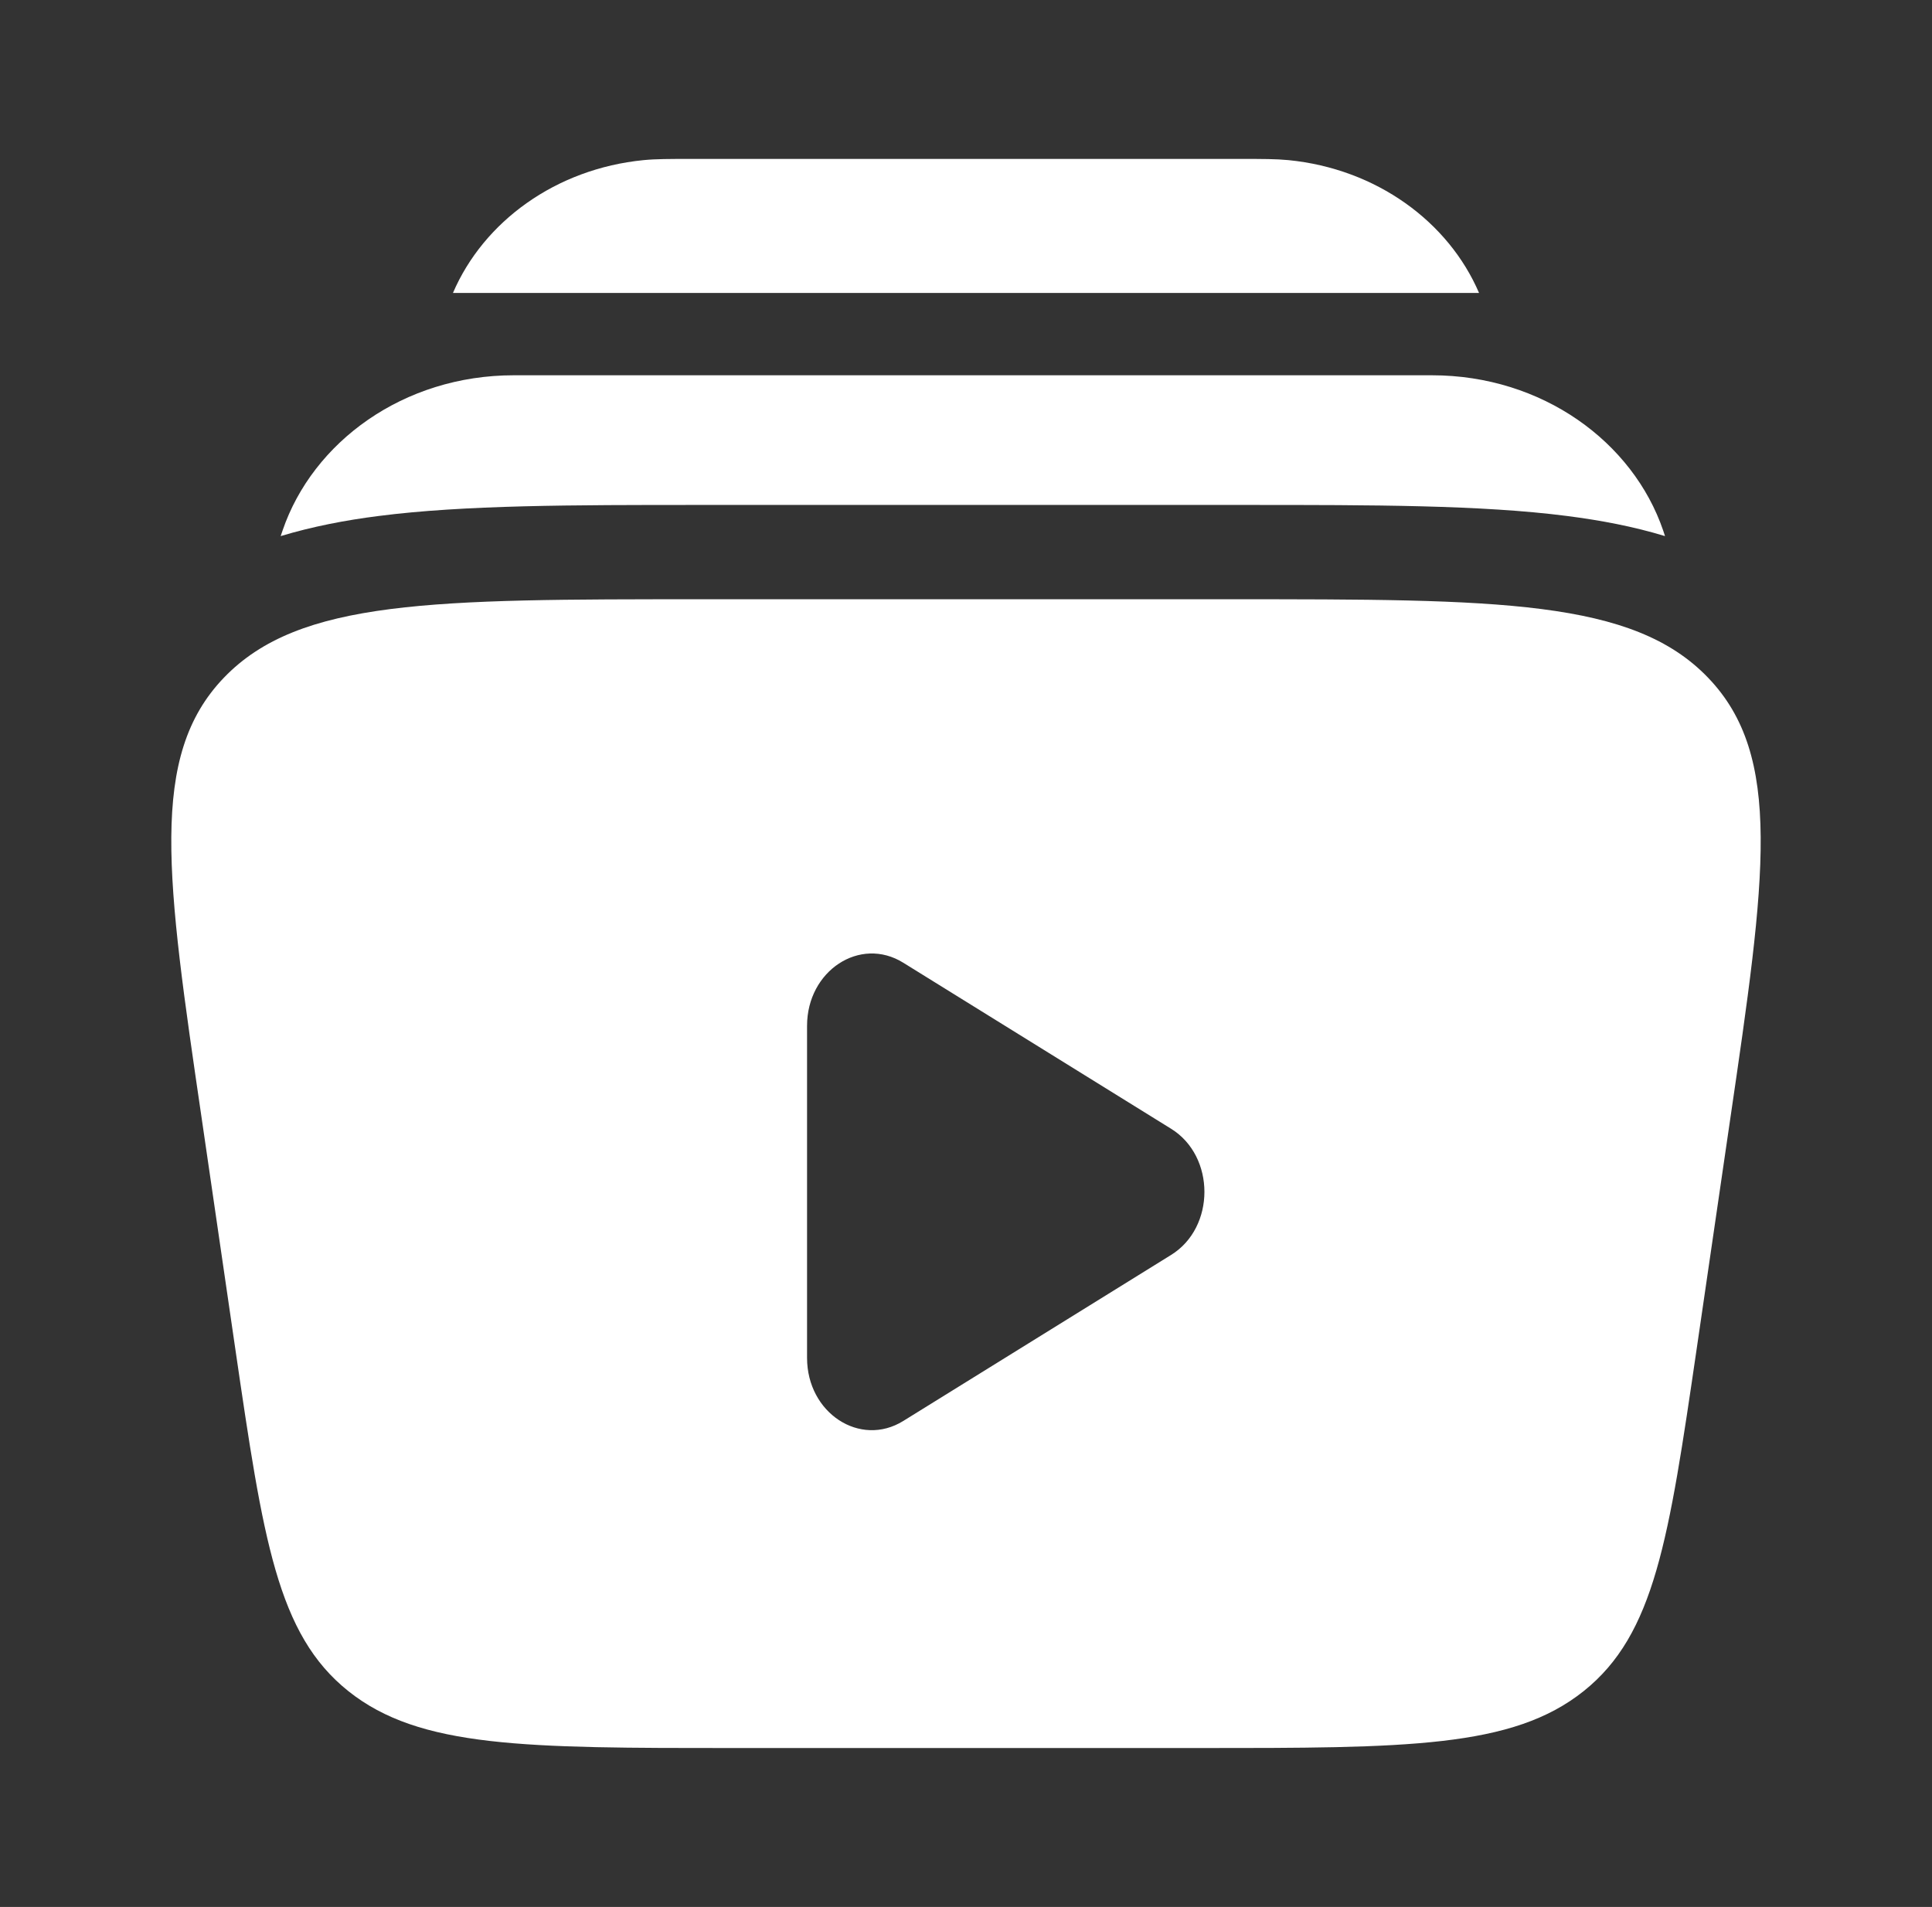
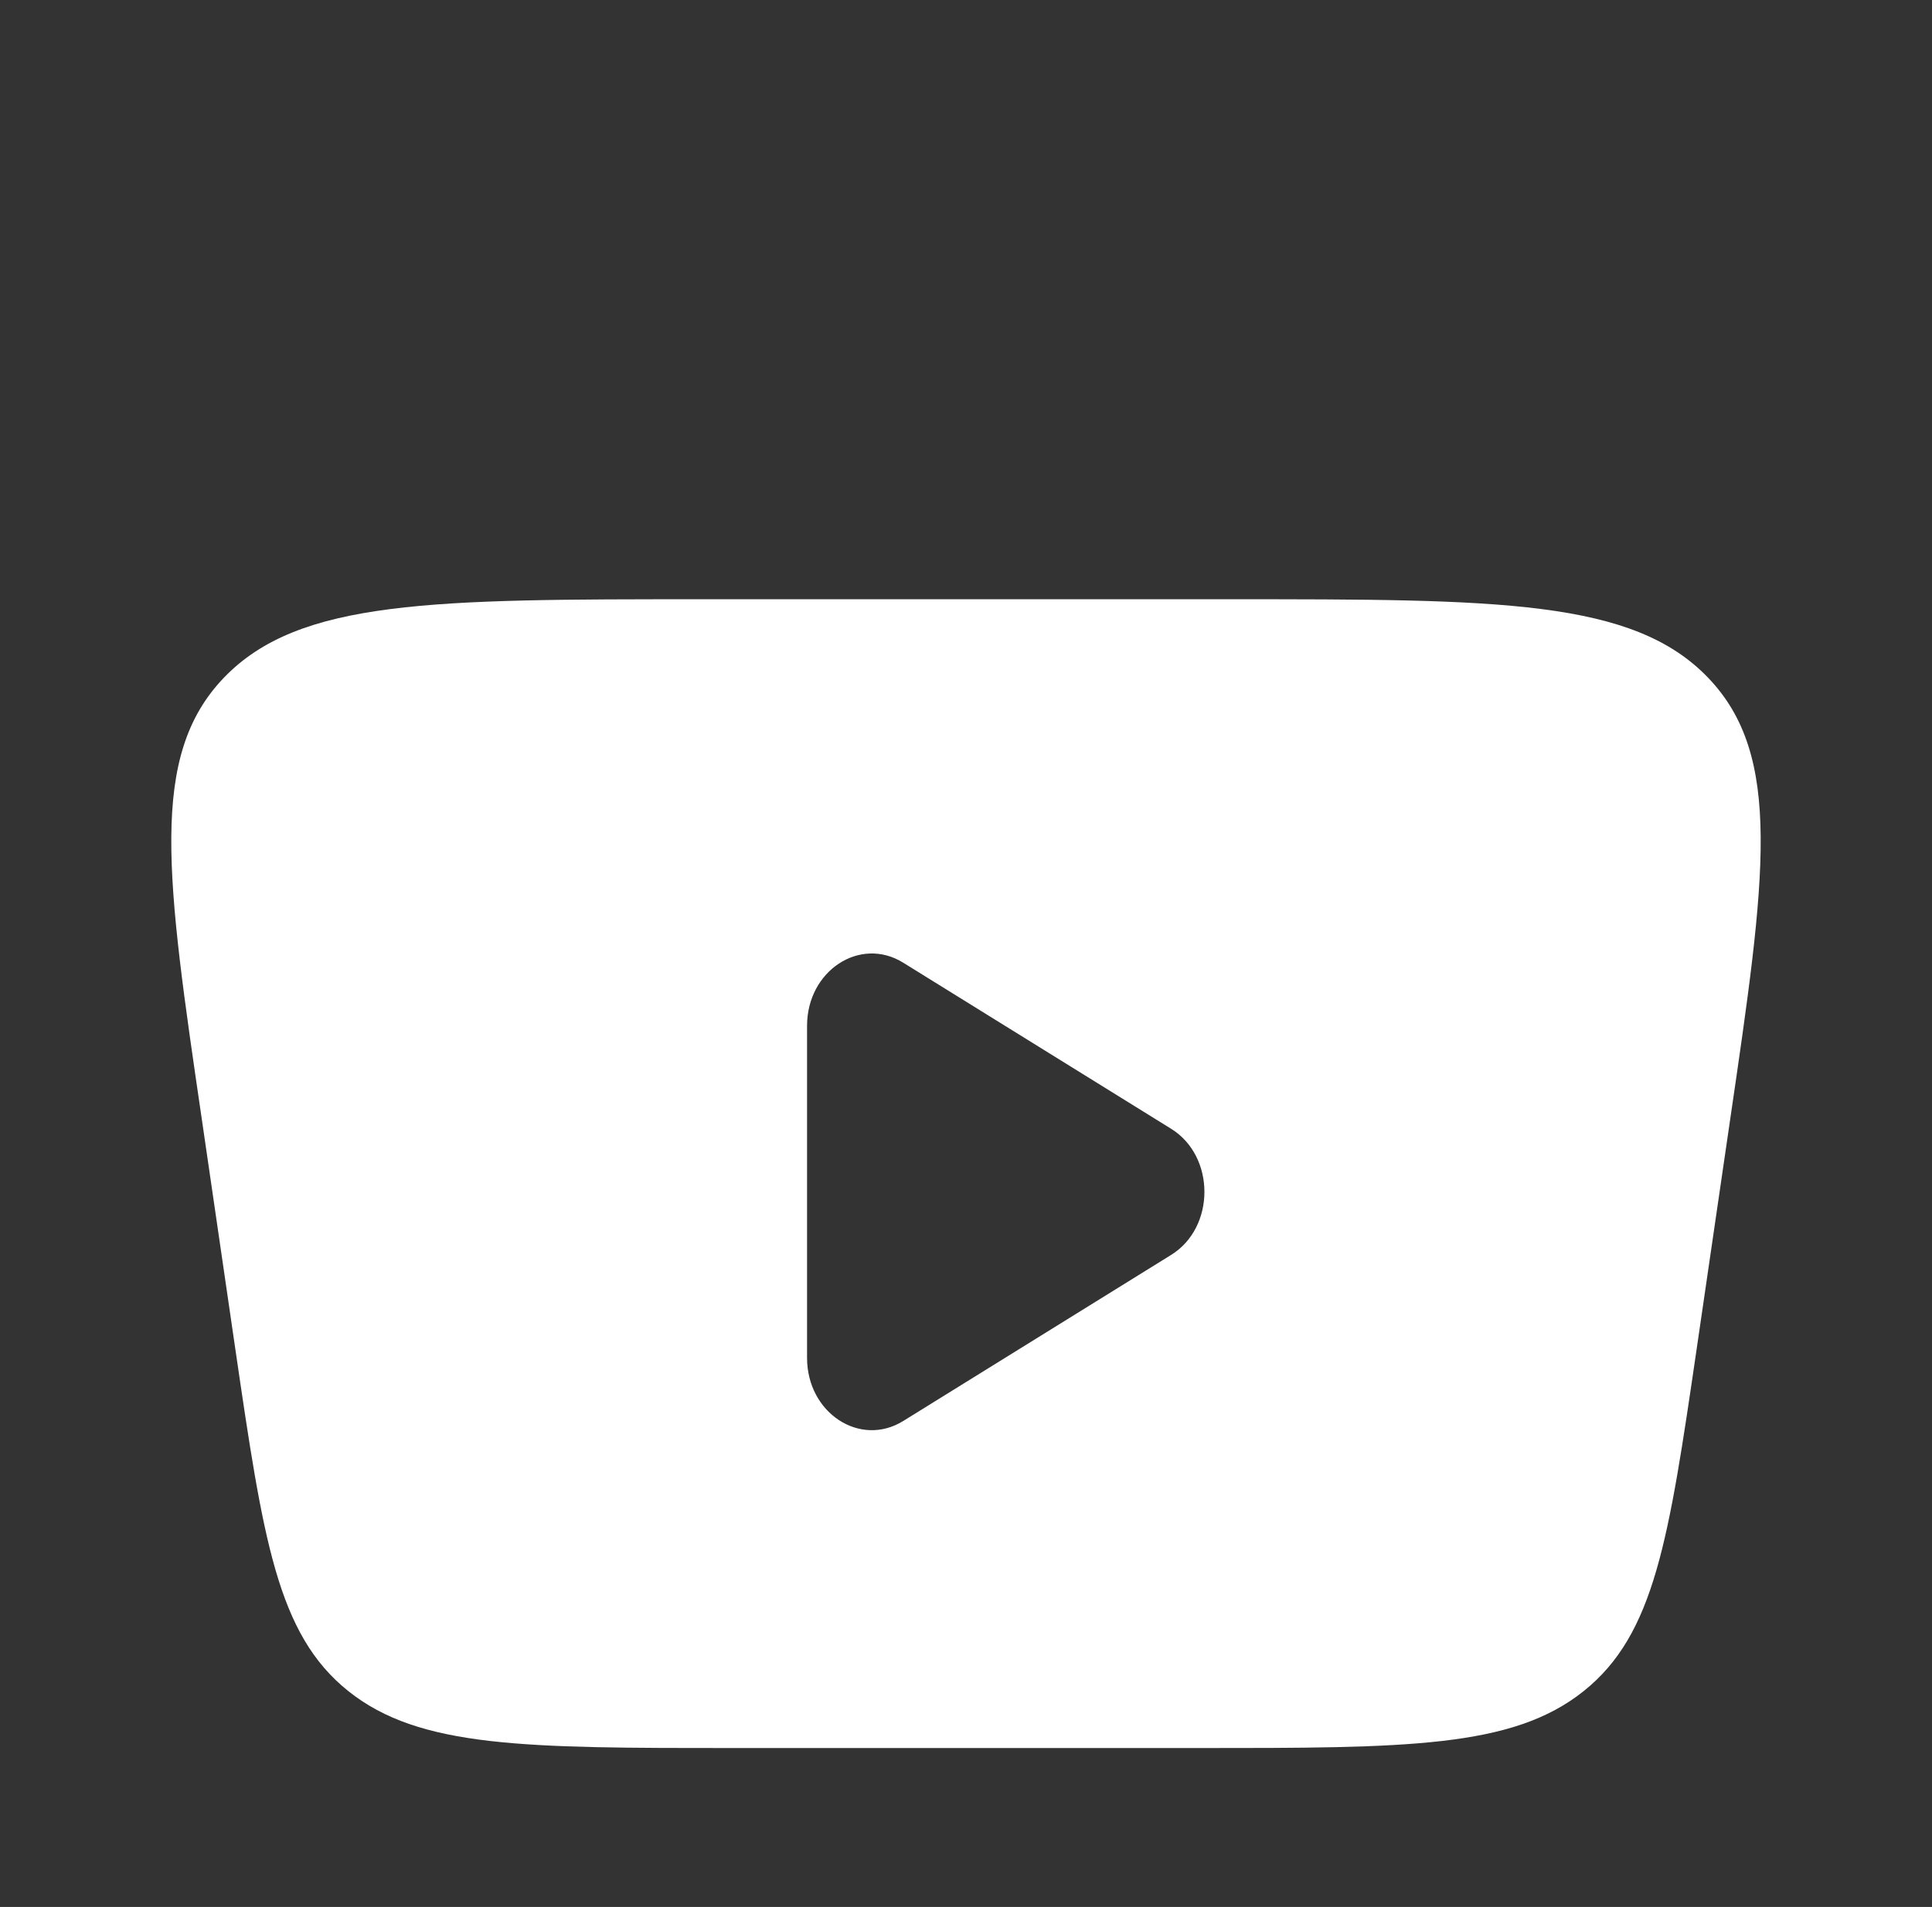
<svg xmlns="http://www.w3.org/2000/svg" width="78" height="77" viewBox="0 0 78 77" fill="none">
  <rect x="0" y="0" width="78" height="77" fill="#333333" stroke="none" />
-   <path d="M27.803 6.417H50.197C50.941 6.417 51.513 6.417 52.013 6.465C55.568 6.814 58.478 8.951 59.713 11.829H18.287C19.522 8.951 22.432 6.814 25.987 6.465C26.481 6.417 27.052 6.417 27.803 6.417ZM20.744 15.153C16.285 15.153 12.627 17.848 11.408 21.422C11.382 21.497 11.356 21.571 11.331 21.647C12.608 21.262 13.94 21.005 15.284 20.835C18.749 20.389 23.132 20.389 28.22 20.389H50.332C55.42 20.389 59.8 20.389 63.268 20.835C64.615 21.008 65.944 21.258 67.221 21.647C67.197 21.571 67.172 21.496 67.147 21.422C65.927 17.848 62.27 15.153 57.807 15.153H20.744Z" fill="white" />
  <path fill-rule="evenodd" clip-rule="evenodd" d="M49.677 24.197H28.323C17.498 24.197 12.082 24.197 9.04 27.364C5.999 30.53 6.714 35.42 8.149 45.202L9.502 54.481C10.625 62.152 11.187 65.989 14.065 68.286C16.946 70.583 21.187 70.583 29.68 70.583H48.32C56.809 70.583 61.057 70.583 63.935 68.286C66.813 65.989 67.374 62.152 68.497 54.481L69.851 45.205C71.285 35.42 72.001 30.53 68.959 27.364C65.918 24.197 60.502 24.197 49.677 24.197ZM47.281 50.672C49.074 49.562 49.074 46.688 47.281 45.578L36.465 38.872C34.723 37.791 32.583 39.196 32.583 41.42V54.83C32.583 57.054 34.723 58.456 36.465 57.378L47.281 50.672Z" fill="white" />
</svg>